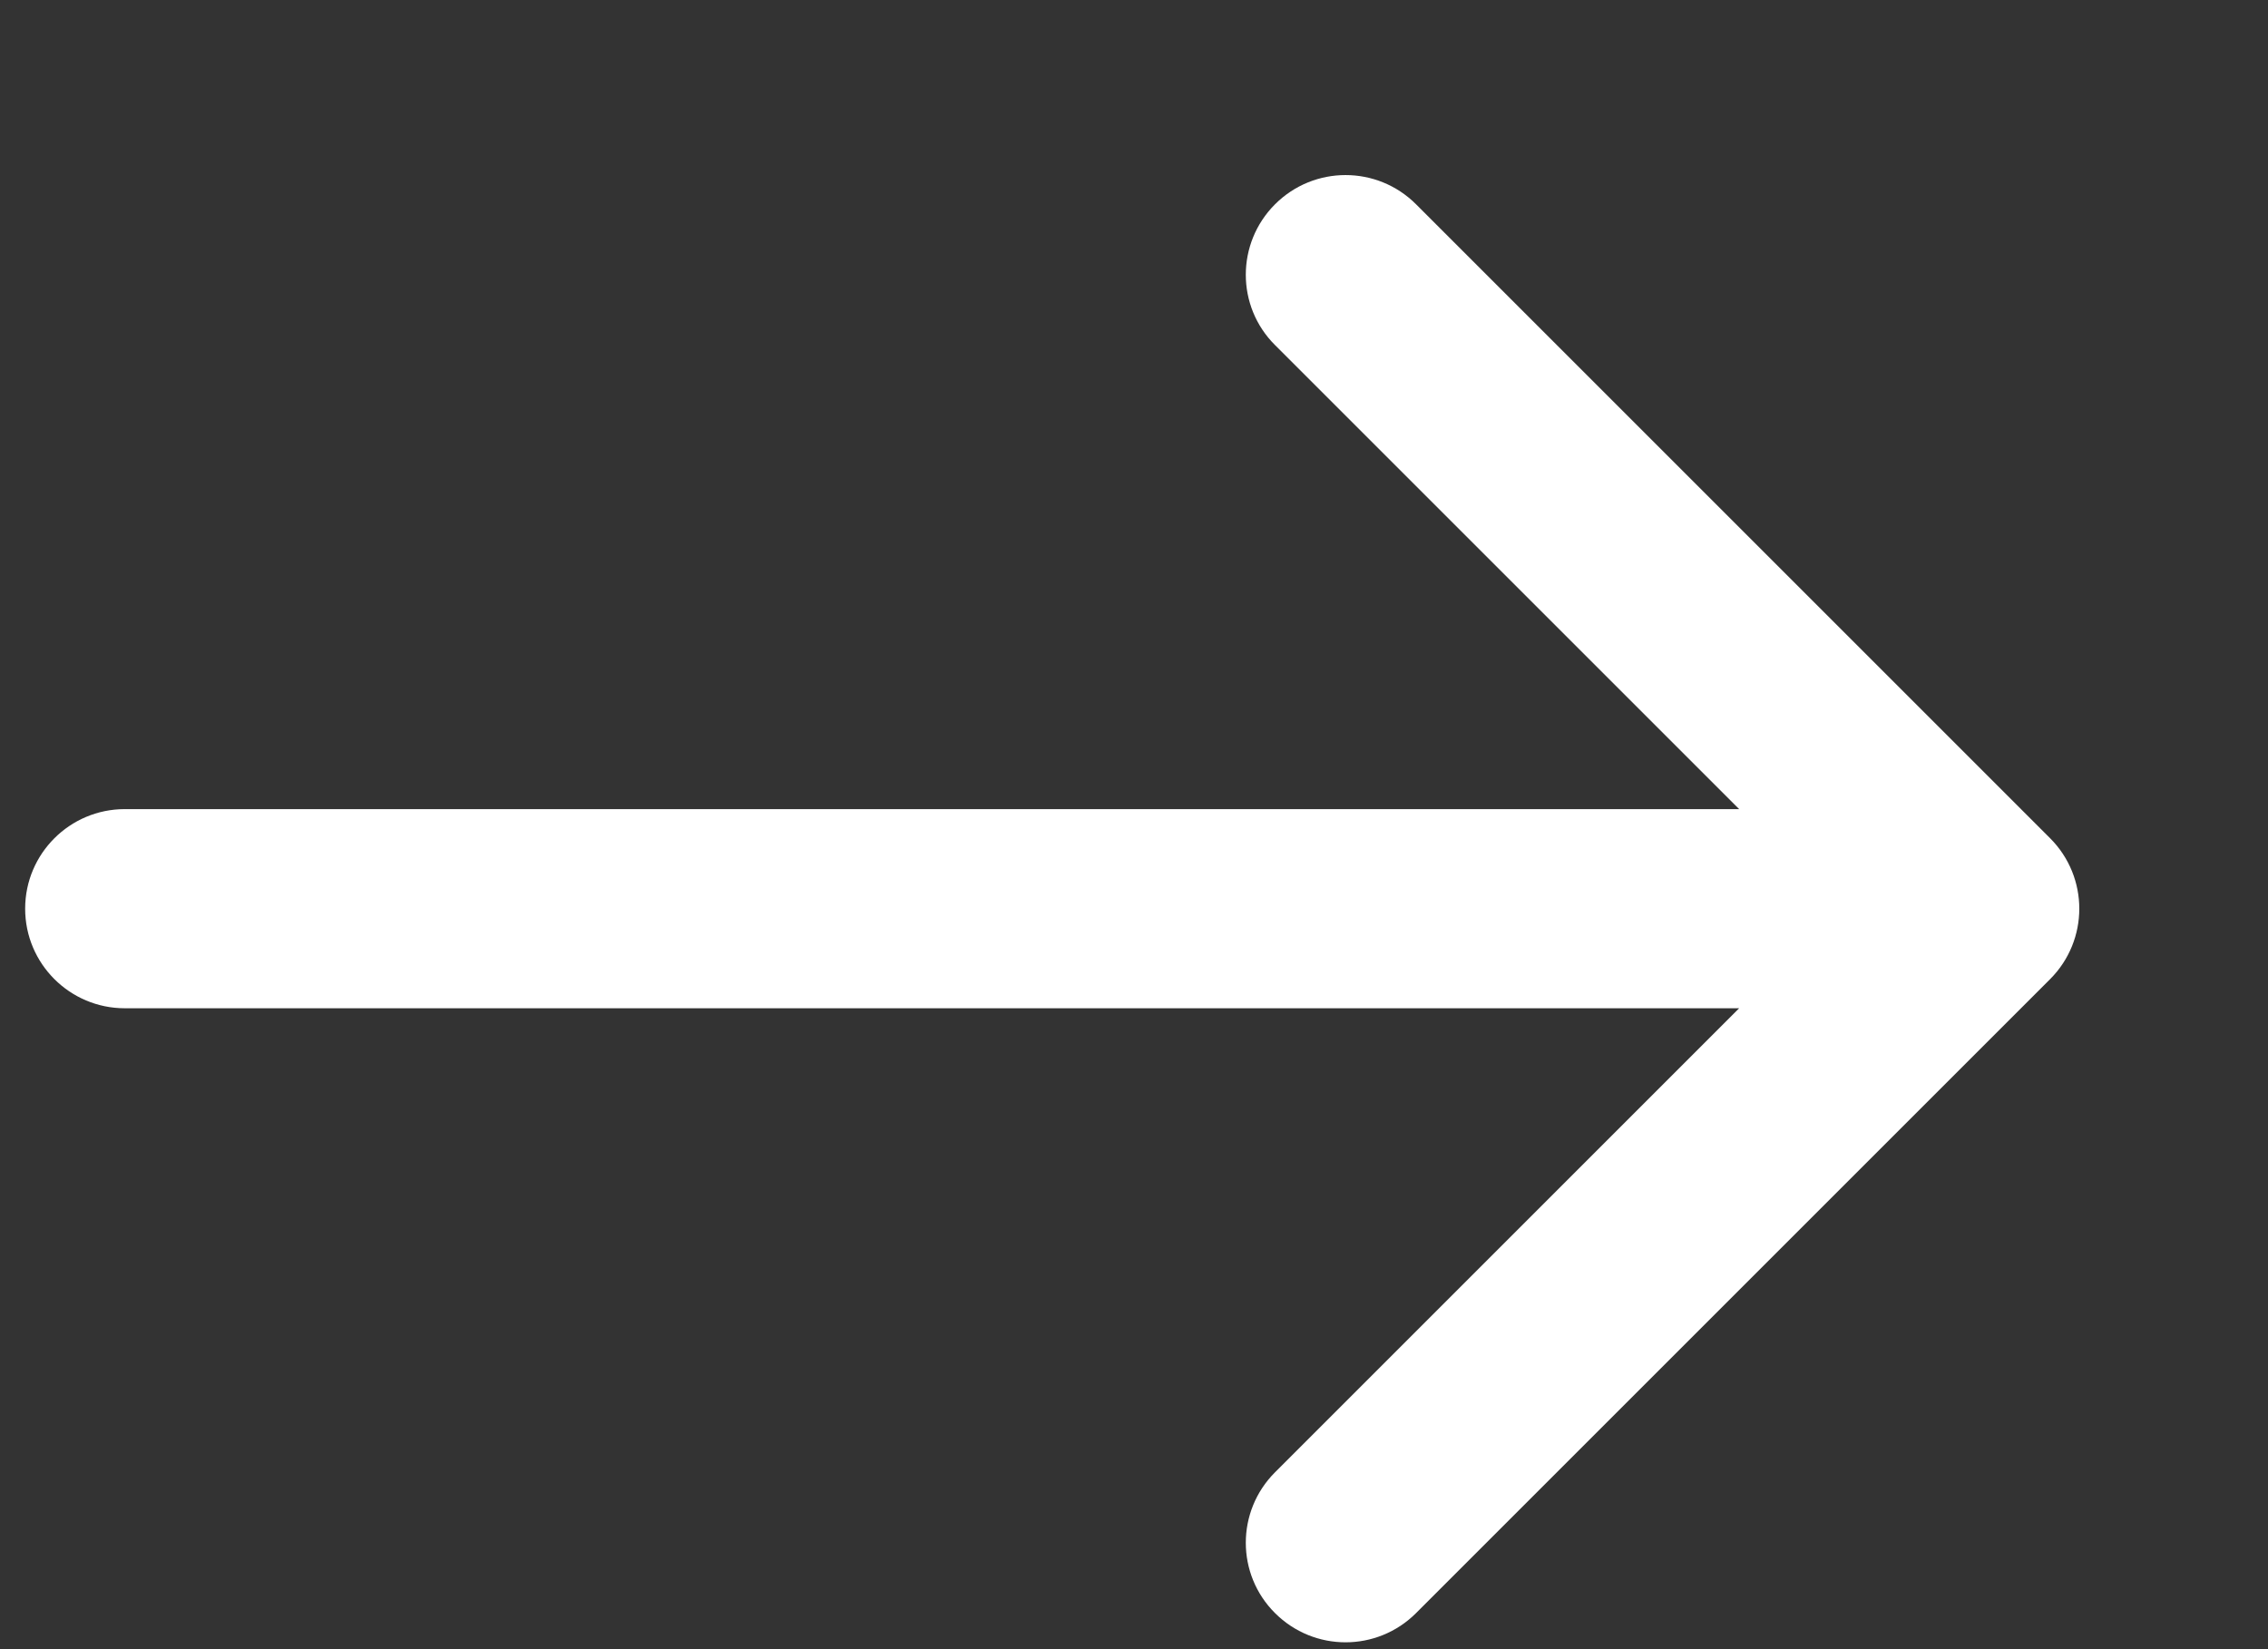
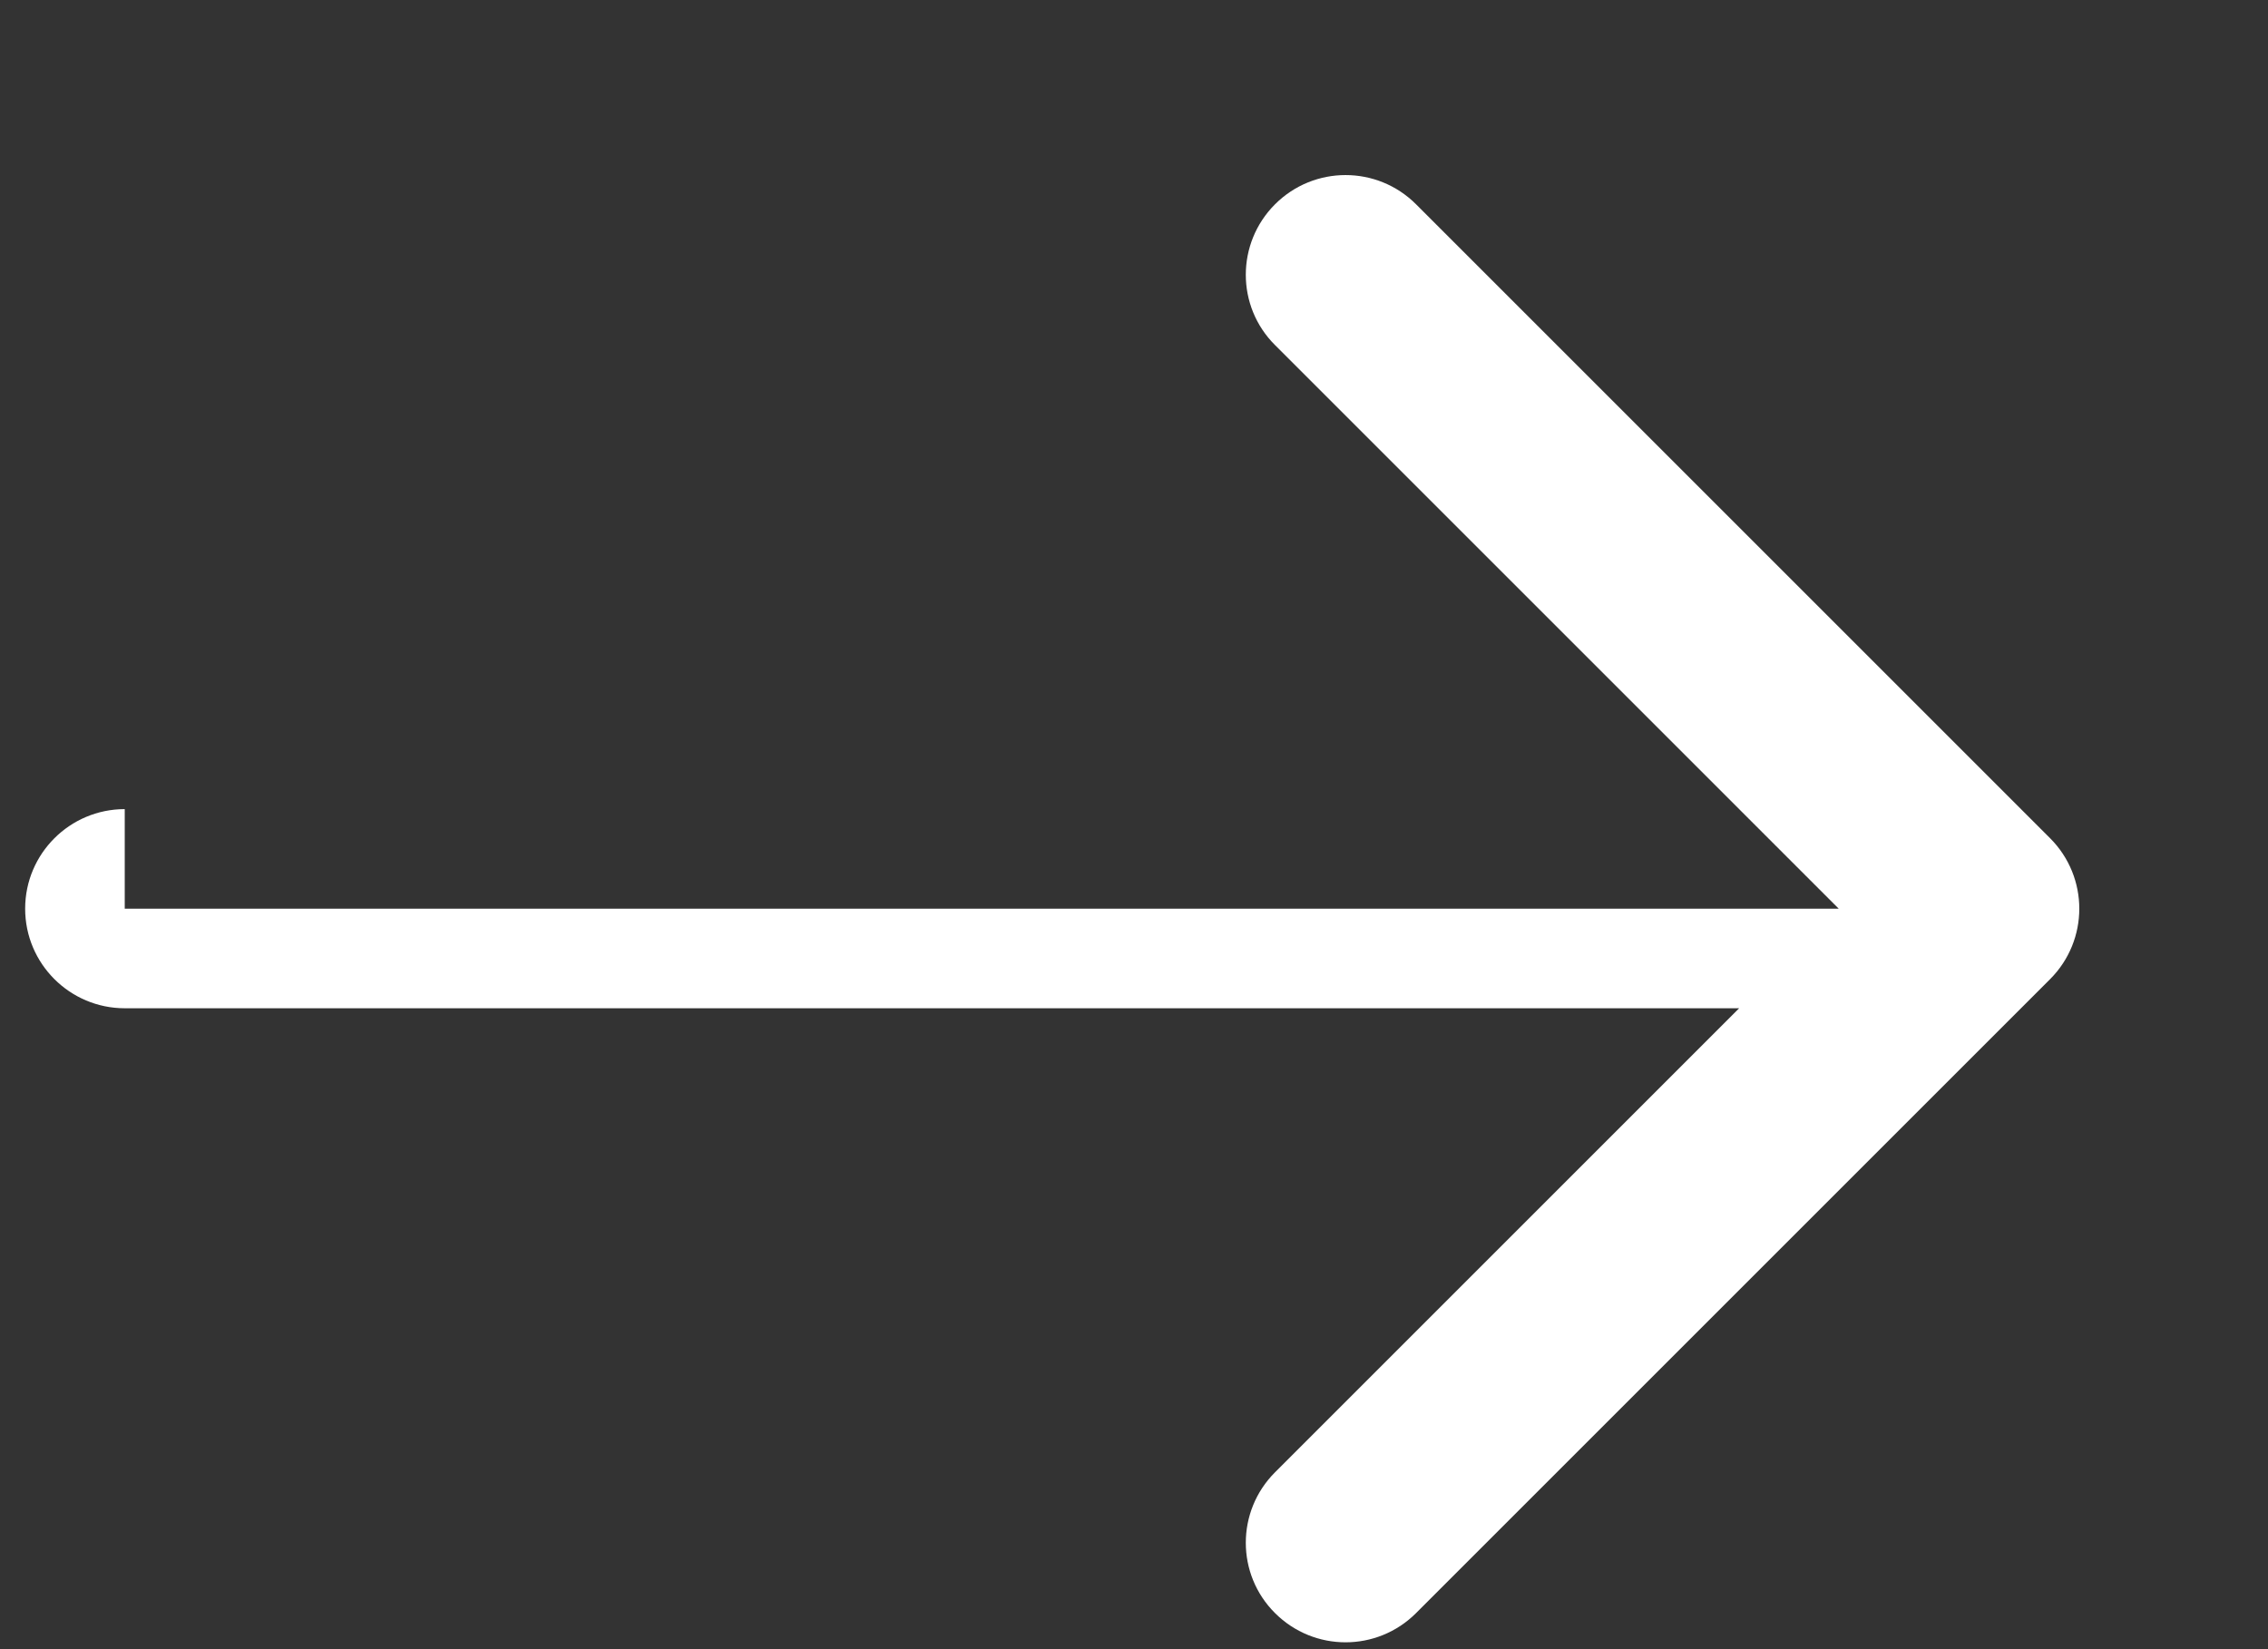
<svg xmlns="http://www.w3.org/2000/svg" width="11" height="8" viewBox="0 0 11 8" fill="none">
  <rect x="0" y="0" width="11" height="8" fill="#333333" stroke="none" />
-   <path d="M0.605 3.925C0.339 3.925 0.122 4.141 0.122 4.408C0.122 4.675 0.339 4.891 0.605 4.891V4.408V3.925ZM9.943 4.75C10.132 4.561 10.132 4.255 9.943 4.066L6.868 0.991C6.679 0.802 6.373 0.802 6.184 0.991C5.995 1.18 5.995 1.486 6.184 1.674L8.918 4.408L6.184 7.142C5.995 7.331 5.995 7.637 6.184 7.825C6.373 8.014 6.679 8.014 6.868 7.825L9.943 4.75ZM0.605 4.408V4.891L9.601 4.891V4.408V3.925L0.605 3.925V4.408Z" fill="white" />
+   <path d="M0.605 3.925C0.339 3.925 0.122 4.141 0.122 4.408C0.122 4.675 0.339 4.891 0.605 4.891V4.408V3.925ZM9.943 4.75C10.132 4.561 10.132 4.255 9.943 4.066L6.868 0.991C6.679 0.802 6.373 0.802 6.184 0.991C5.995 1.18 5.995 1.486 6.184 1.674L8.918 4.408L6.184 7.142C5.995 7.331 5.995 7.637 6.184 7.825C6.373 8.014 6.679 8.014 6.868 7.825L9.943 4.75ZM0.605 4.408V4.891L9.601 4.891V4.408V3.925V4.408Z" fill="white" />
</svg>